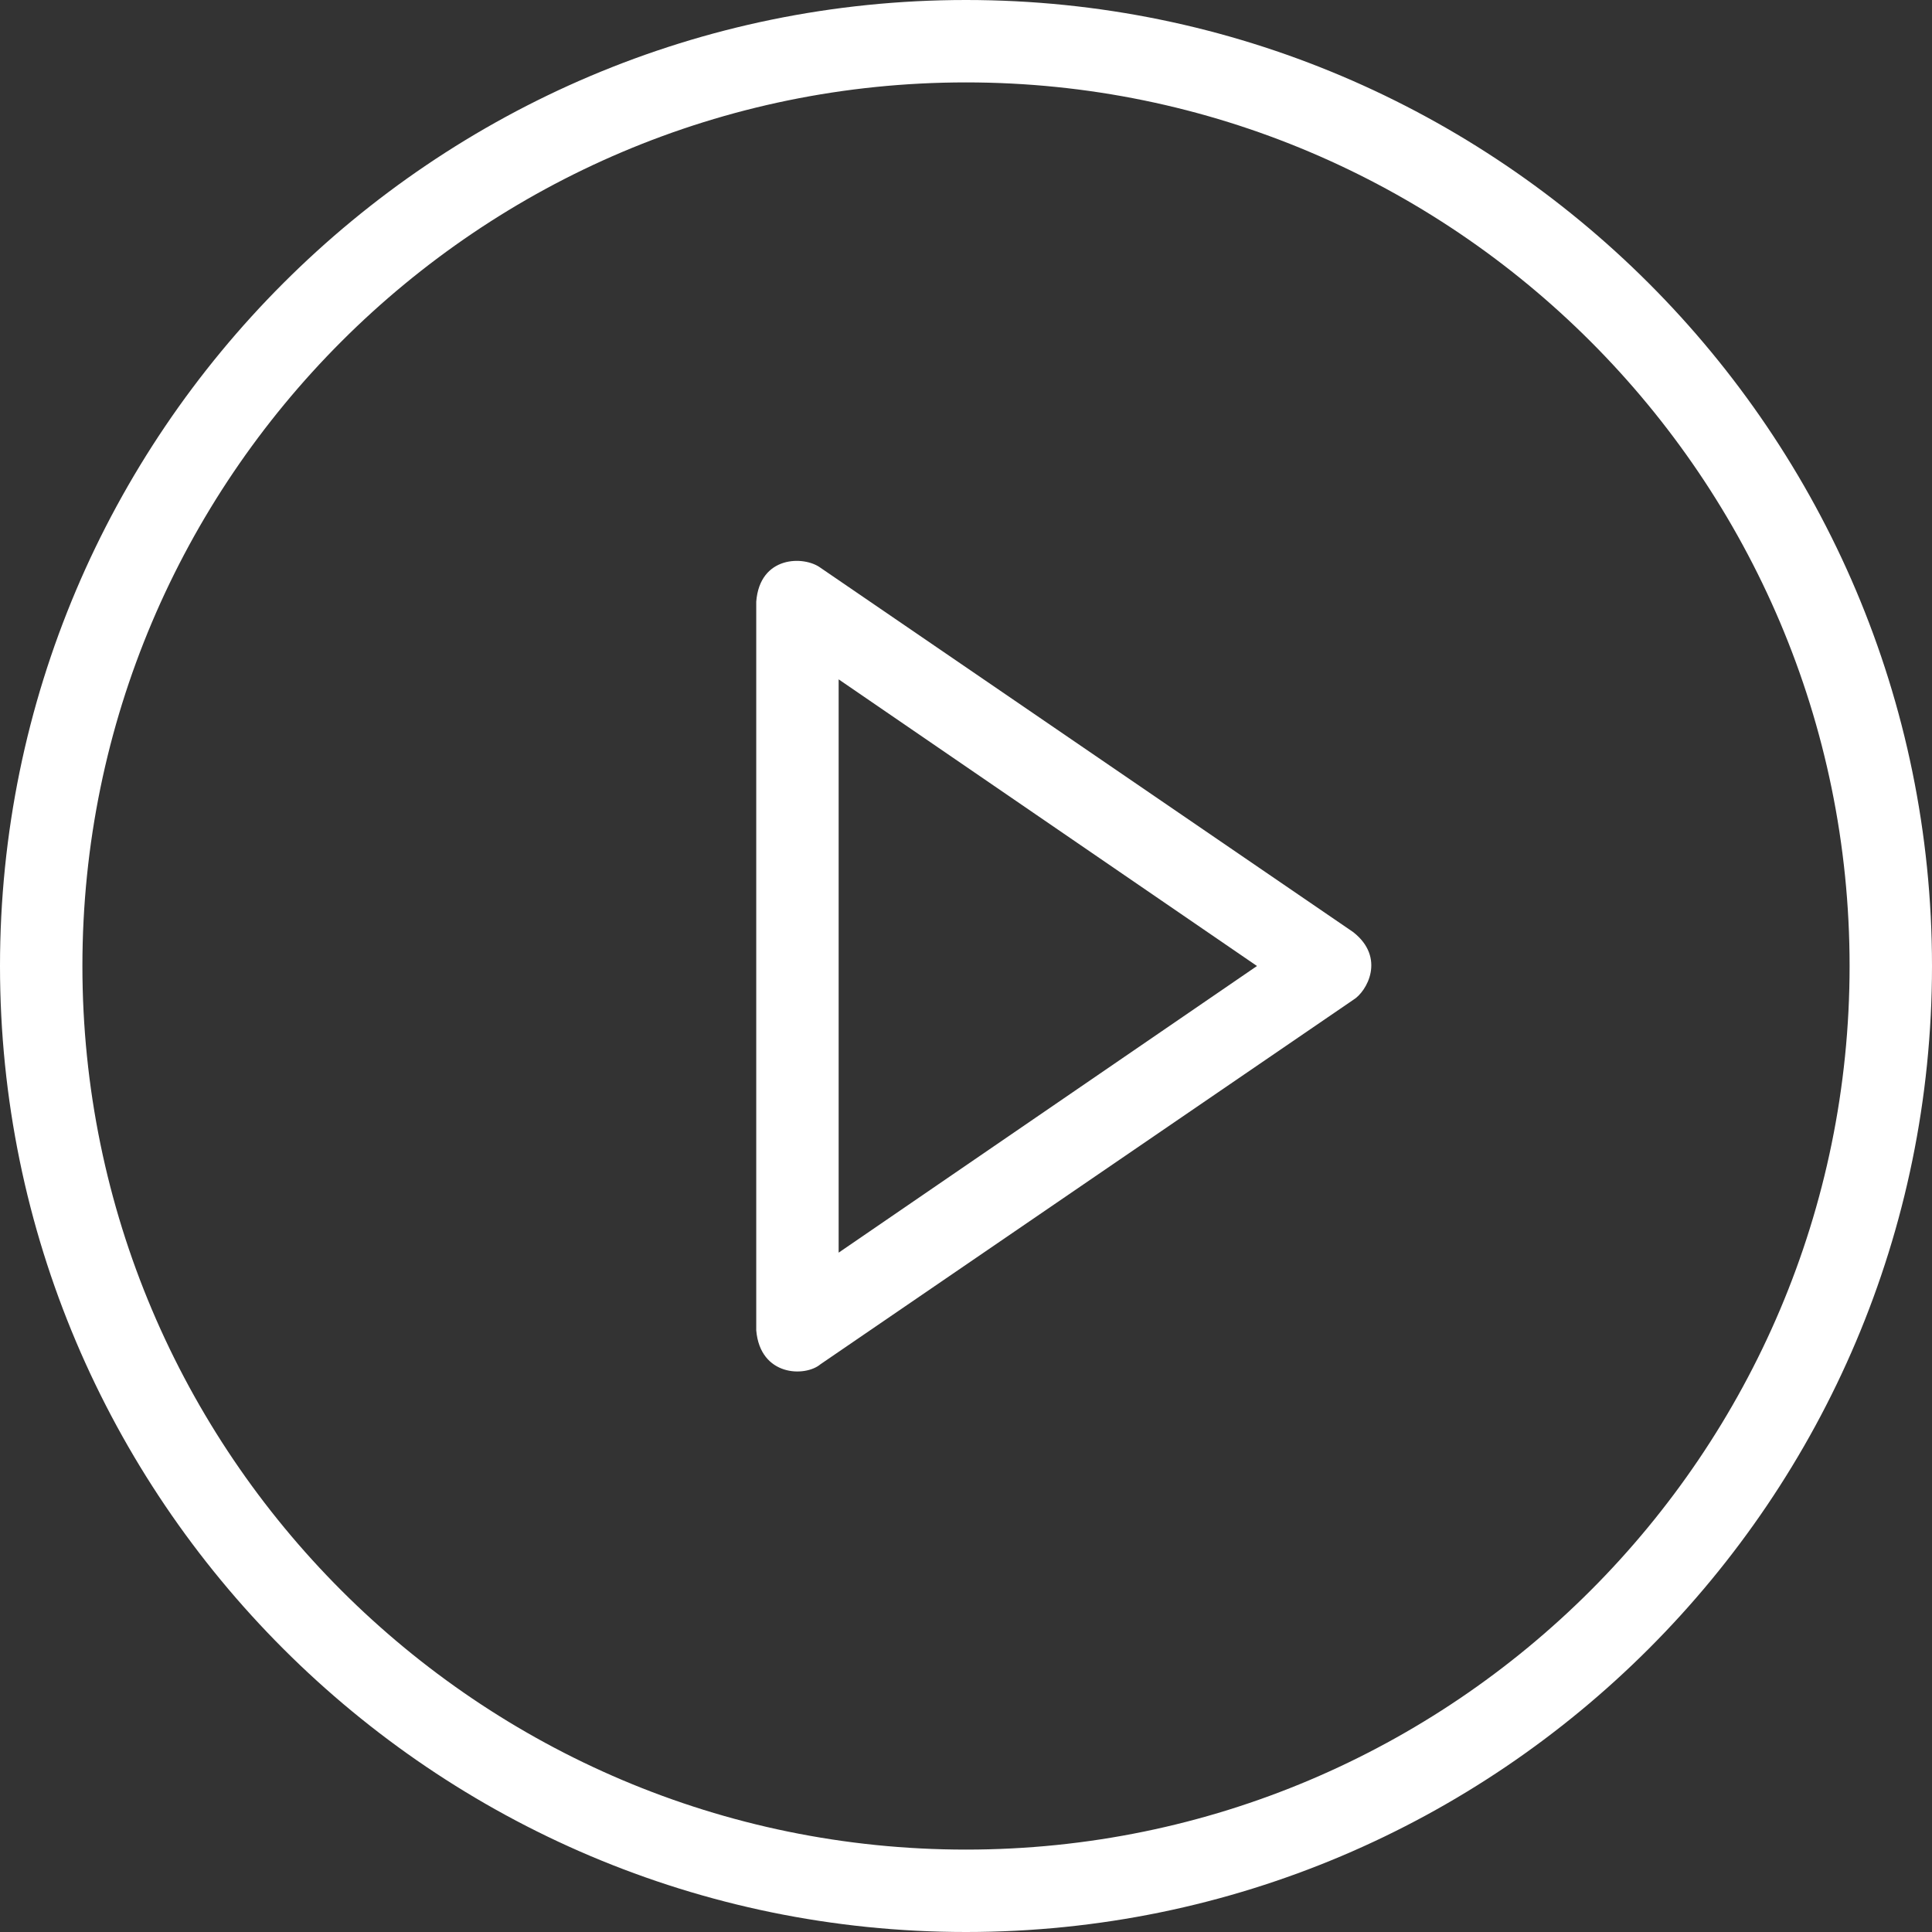
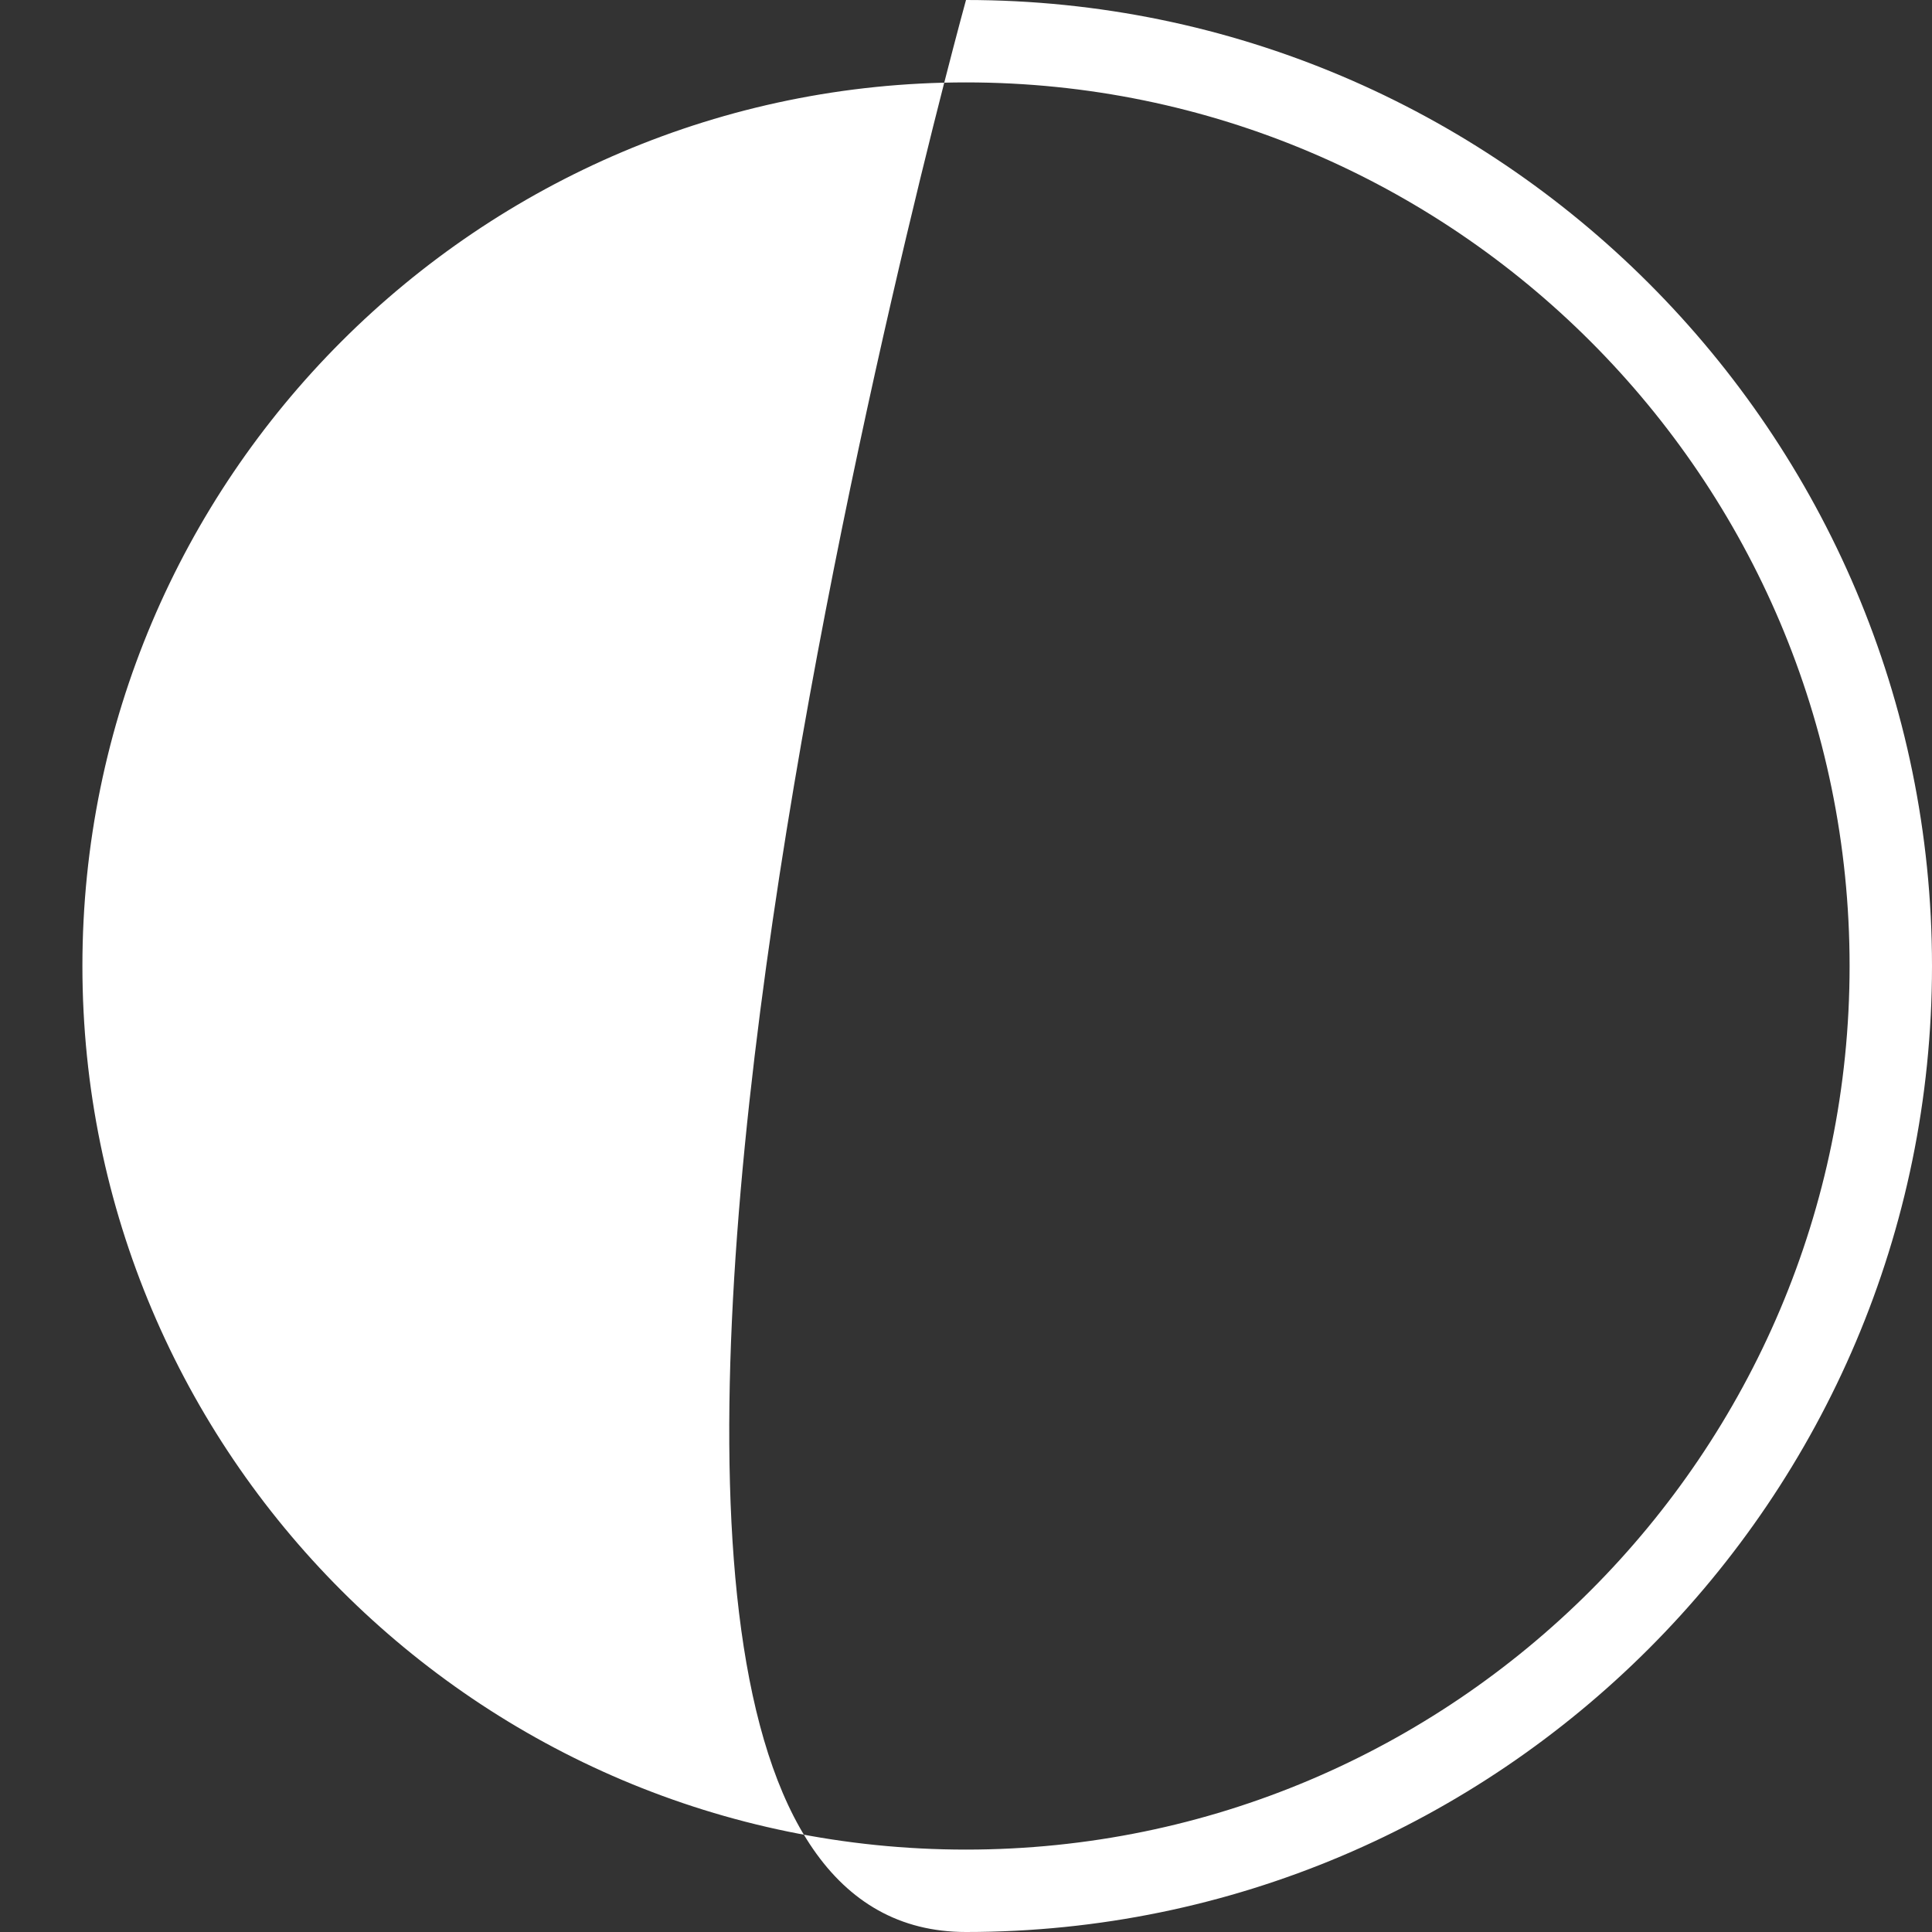
<svg xmlns="http://www.w3.org/2000/svg" width="490" height="490" viewBox="0 0 490 490">
  <rect x="0" y="0" width="490" height="490" fill="#333333" stroke="none" />
  <g id="play-button-svgrepo-com" transform="translate(-11 -11)">
    <g id="Group_1" data-name="Group 1">
-       <path id="Path_1" data-name="Path 1" d="M354.2,247.4,219.1,155c-4.2-3.1-15.4-3.1-16.3,8.6V348.4c1,11.7,12.4,11.9,16.3,8.6l135.1-92.4c3.5-2.1,8.3-10.7,0-17.2ZM223.7,328.7V183.3L329.8,256Z" fill="#fff" />
-       <path id="Path_2" data-name="Path 2" d="M256,11C120.9,11,11,120.9,11,256S120.9,501,256,501,501,391.1,501,256,391.1,11,256,11Zm0,469.1C132.4,480.1,31.9,379.6,31.9,256S132.4,31.9,256,31.9,480.1,132.4,480.1,256,379.6,480.1,256,480.1Z" fill="#fff" />
+       <path id="Path_2" data-name="Path 2" d="M256,11S120.9,501,256,501,501,391.1,501,256,391.1,11,256,11Zm0,469.1C132.4,480.1,31.9,379.6,31.9,256S132.4,31.9,256,31.9,480.1,132.4,480.1,256,379.6,480.1,256,480.1Z" fill="#fff" />
    </g>
  </g>
</svg>